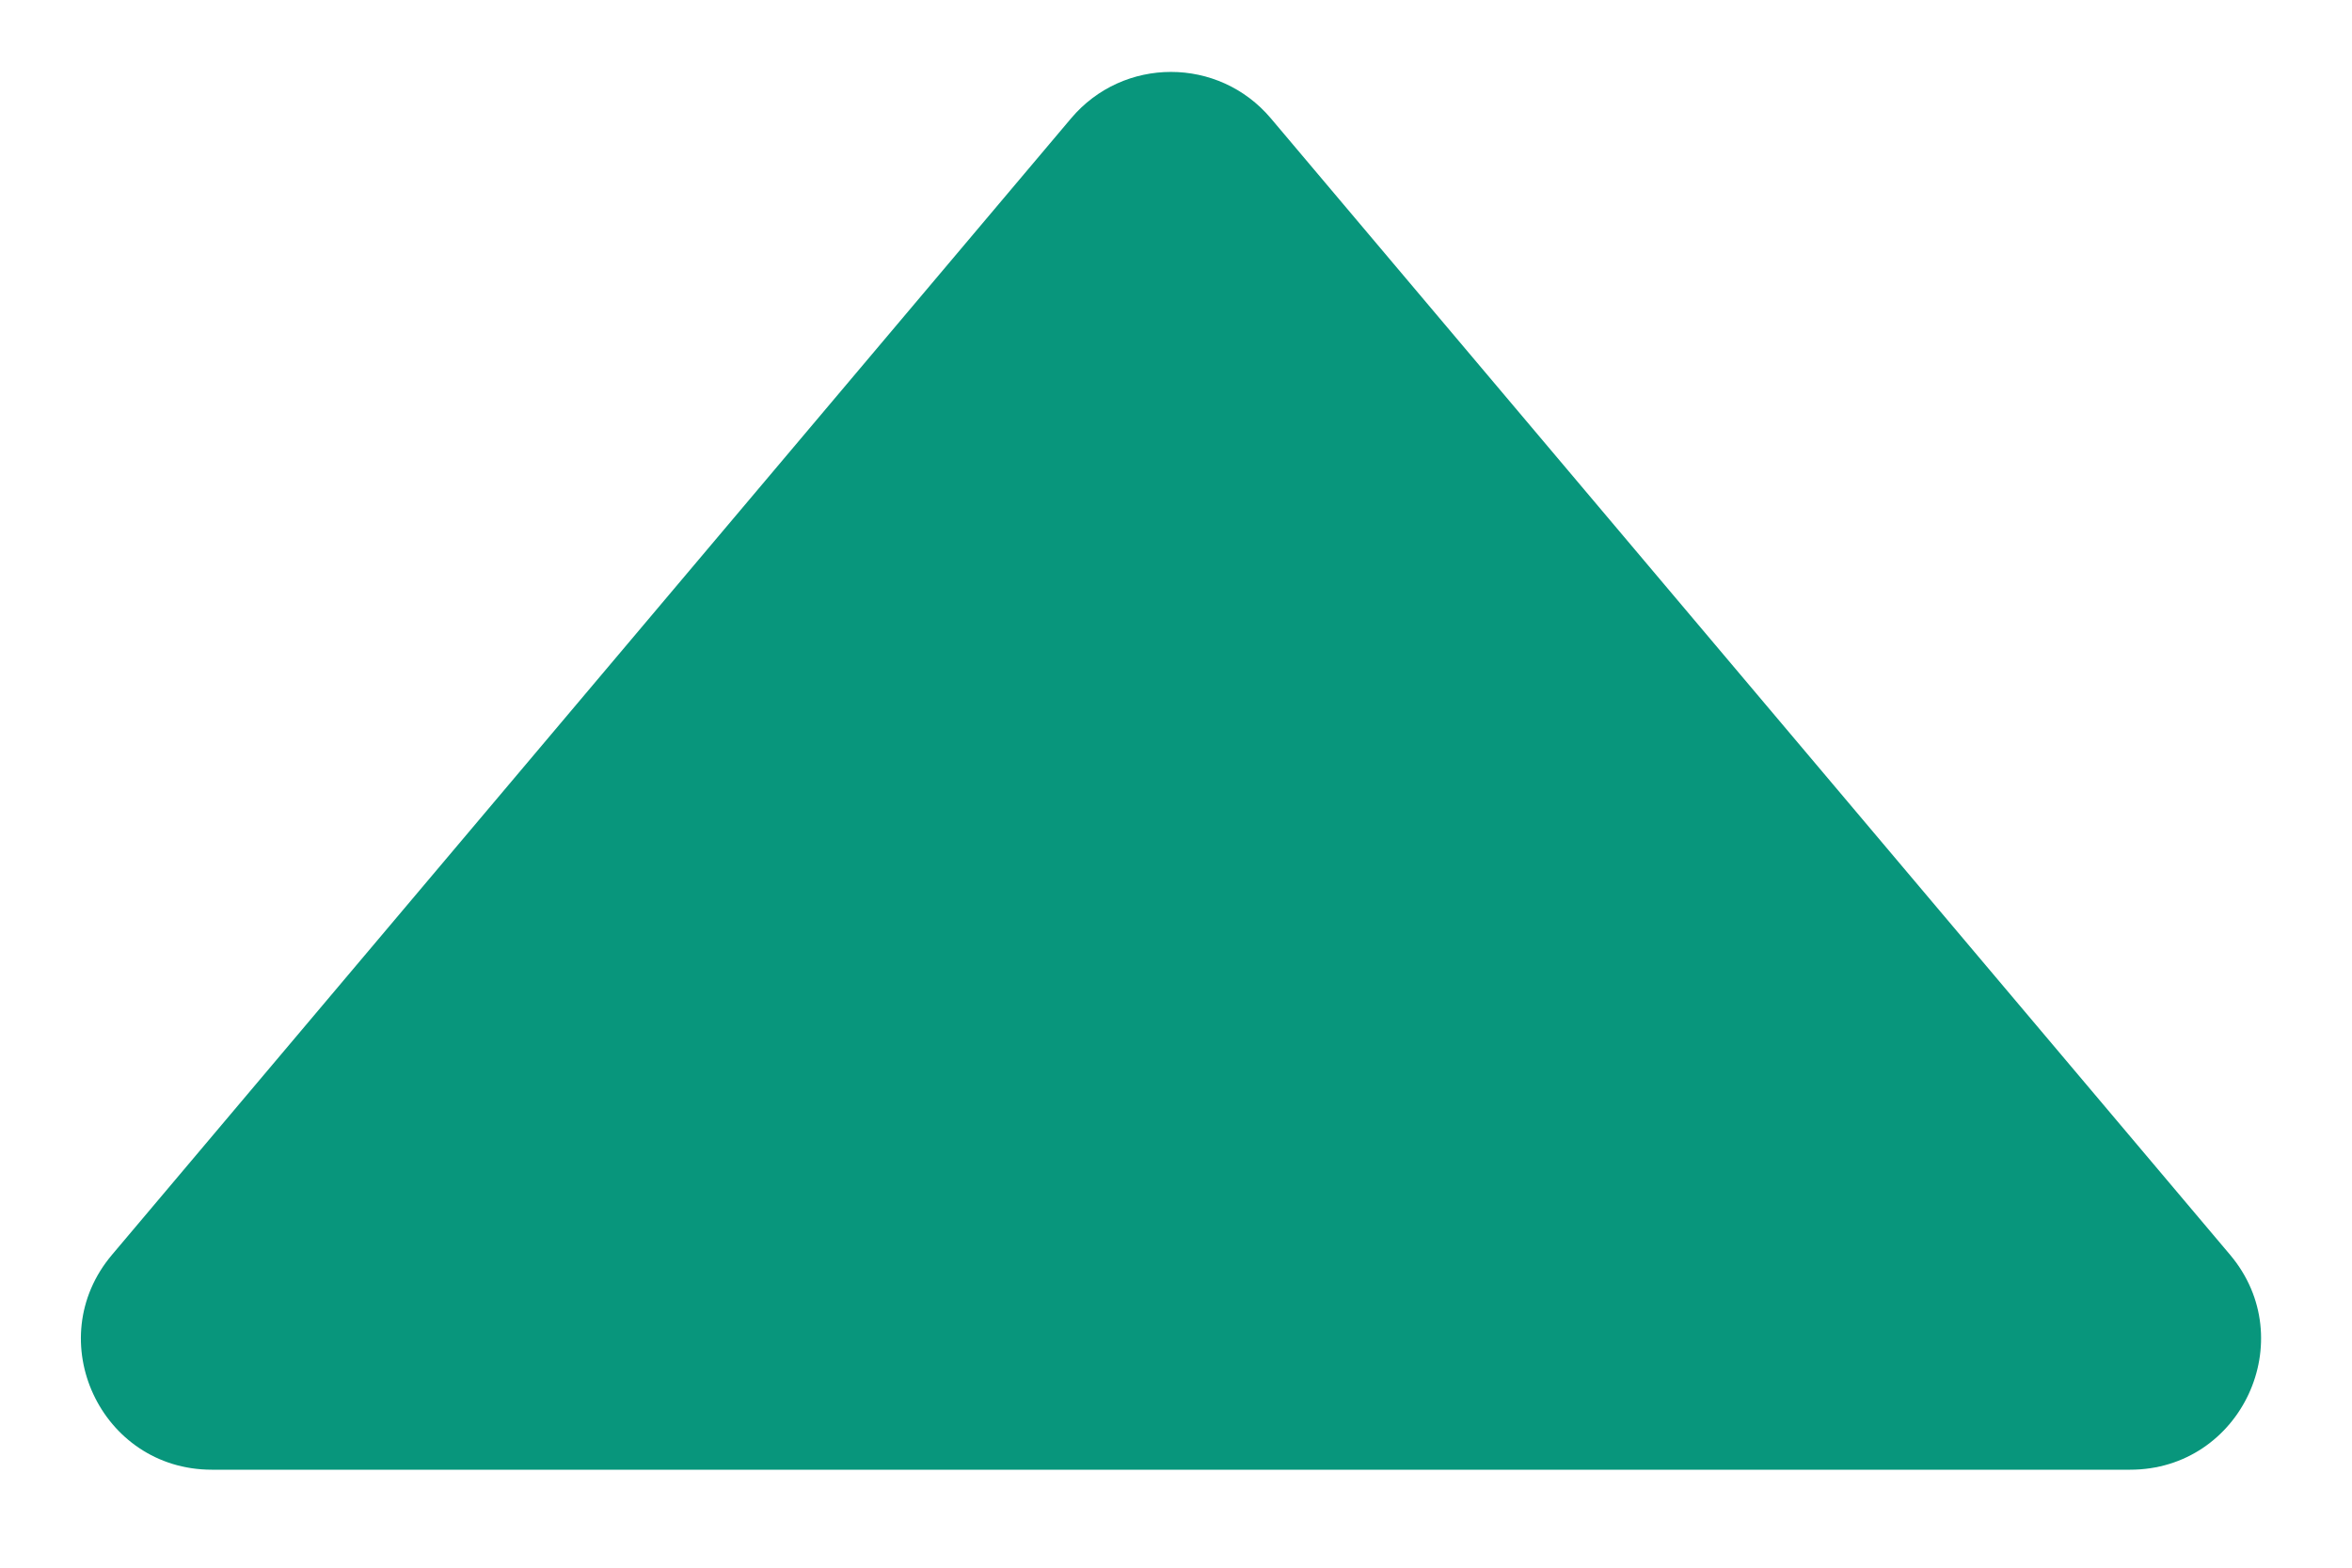
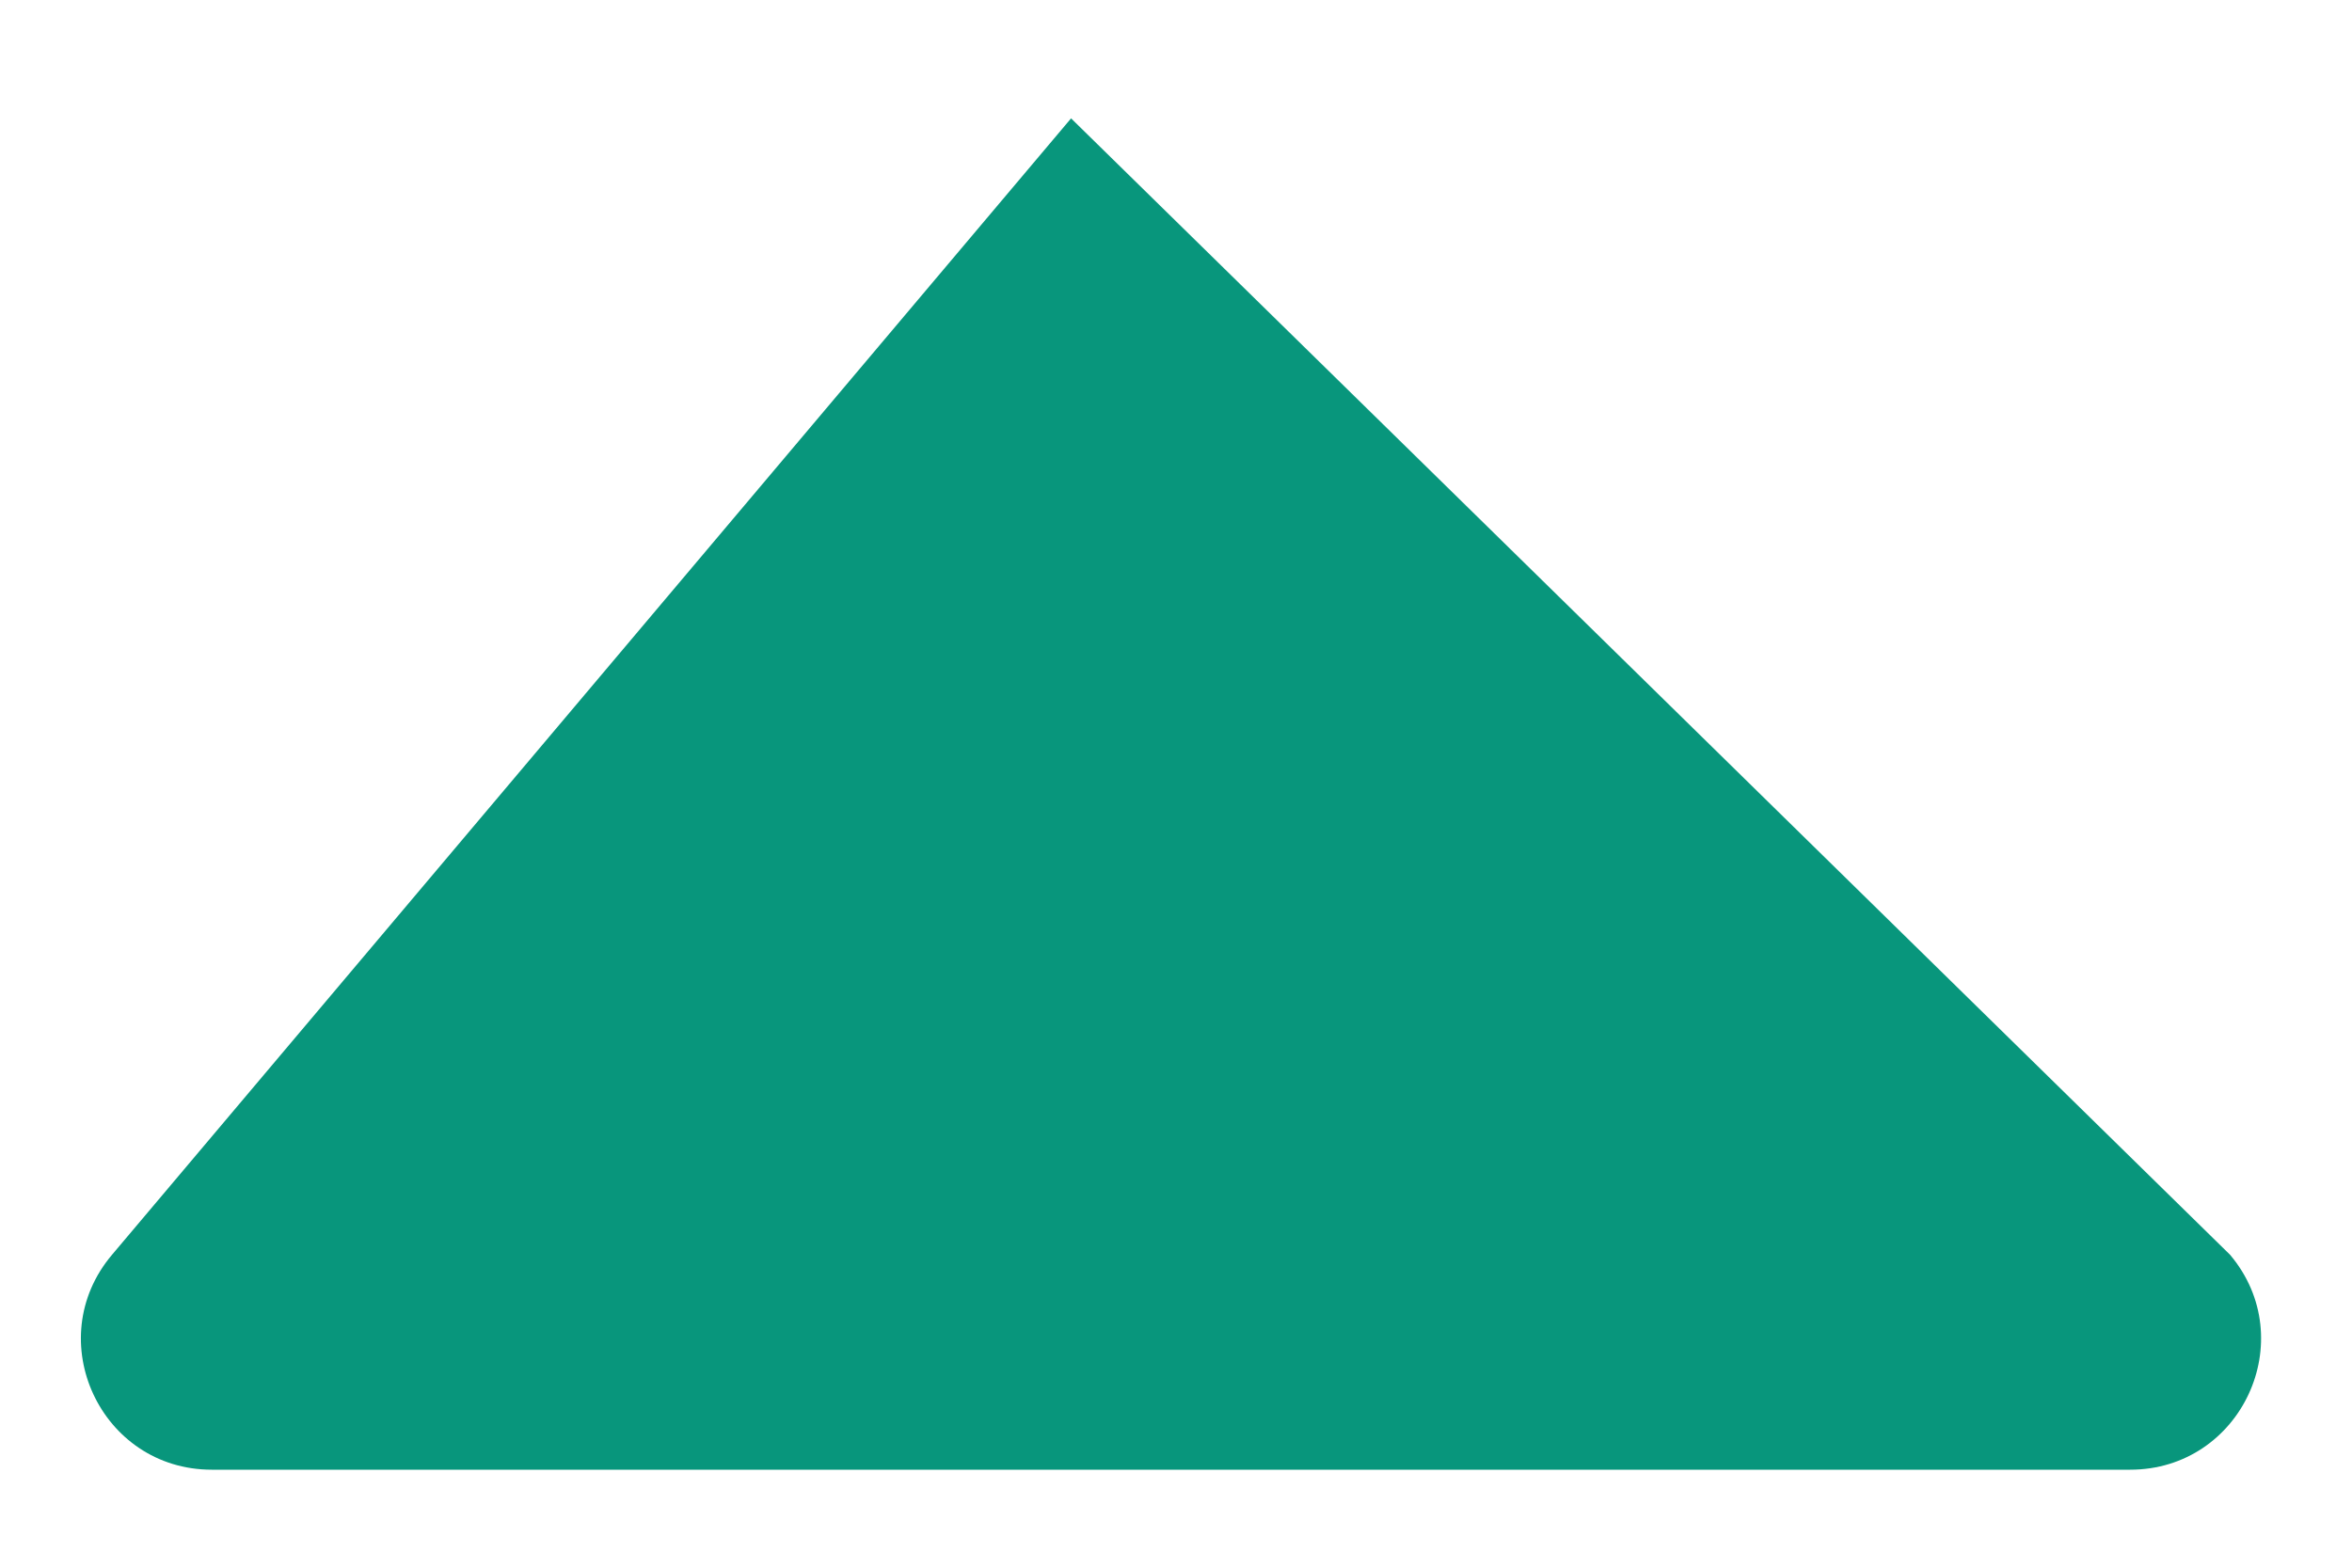
<svg xmlns="http://www.w3.org/2000/svg" width="18" height="12" viewBox="0 0 18 12" fill="none">
-   <path d="M8.197 0.906C8.597 0.432 9.326 0.432 9.726 0.906L17.067 9.605C17.615 10.255 17.153 11.25 16.302 11.25H1.621C0.77 11.25 0.308 10.255 0.857 9.605L8.197 0.906Z" fill="#08967C" />
+   <path d="M8.197 0.906L17.067 9.605C17.615 10.255 17.153 11.25 16.302 11.25H1.621C0.77 11.25 0.308 10.255 0.857 9.605L8.197 0.906Z" fill="#08967C" />
</svg>